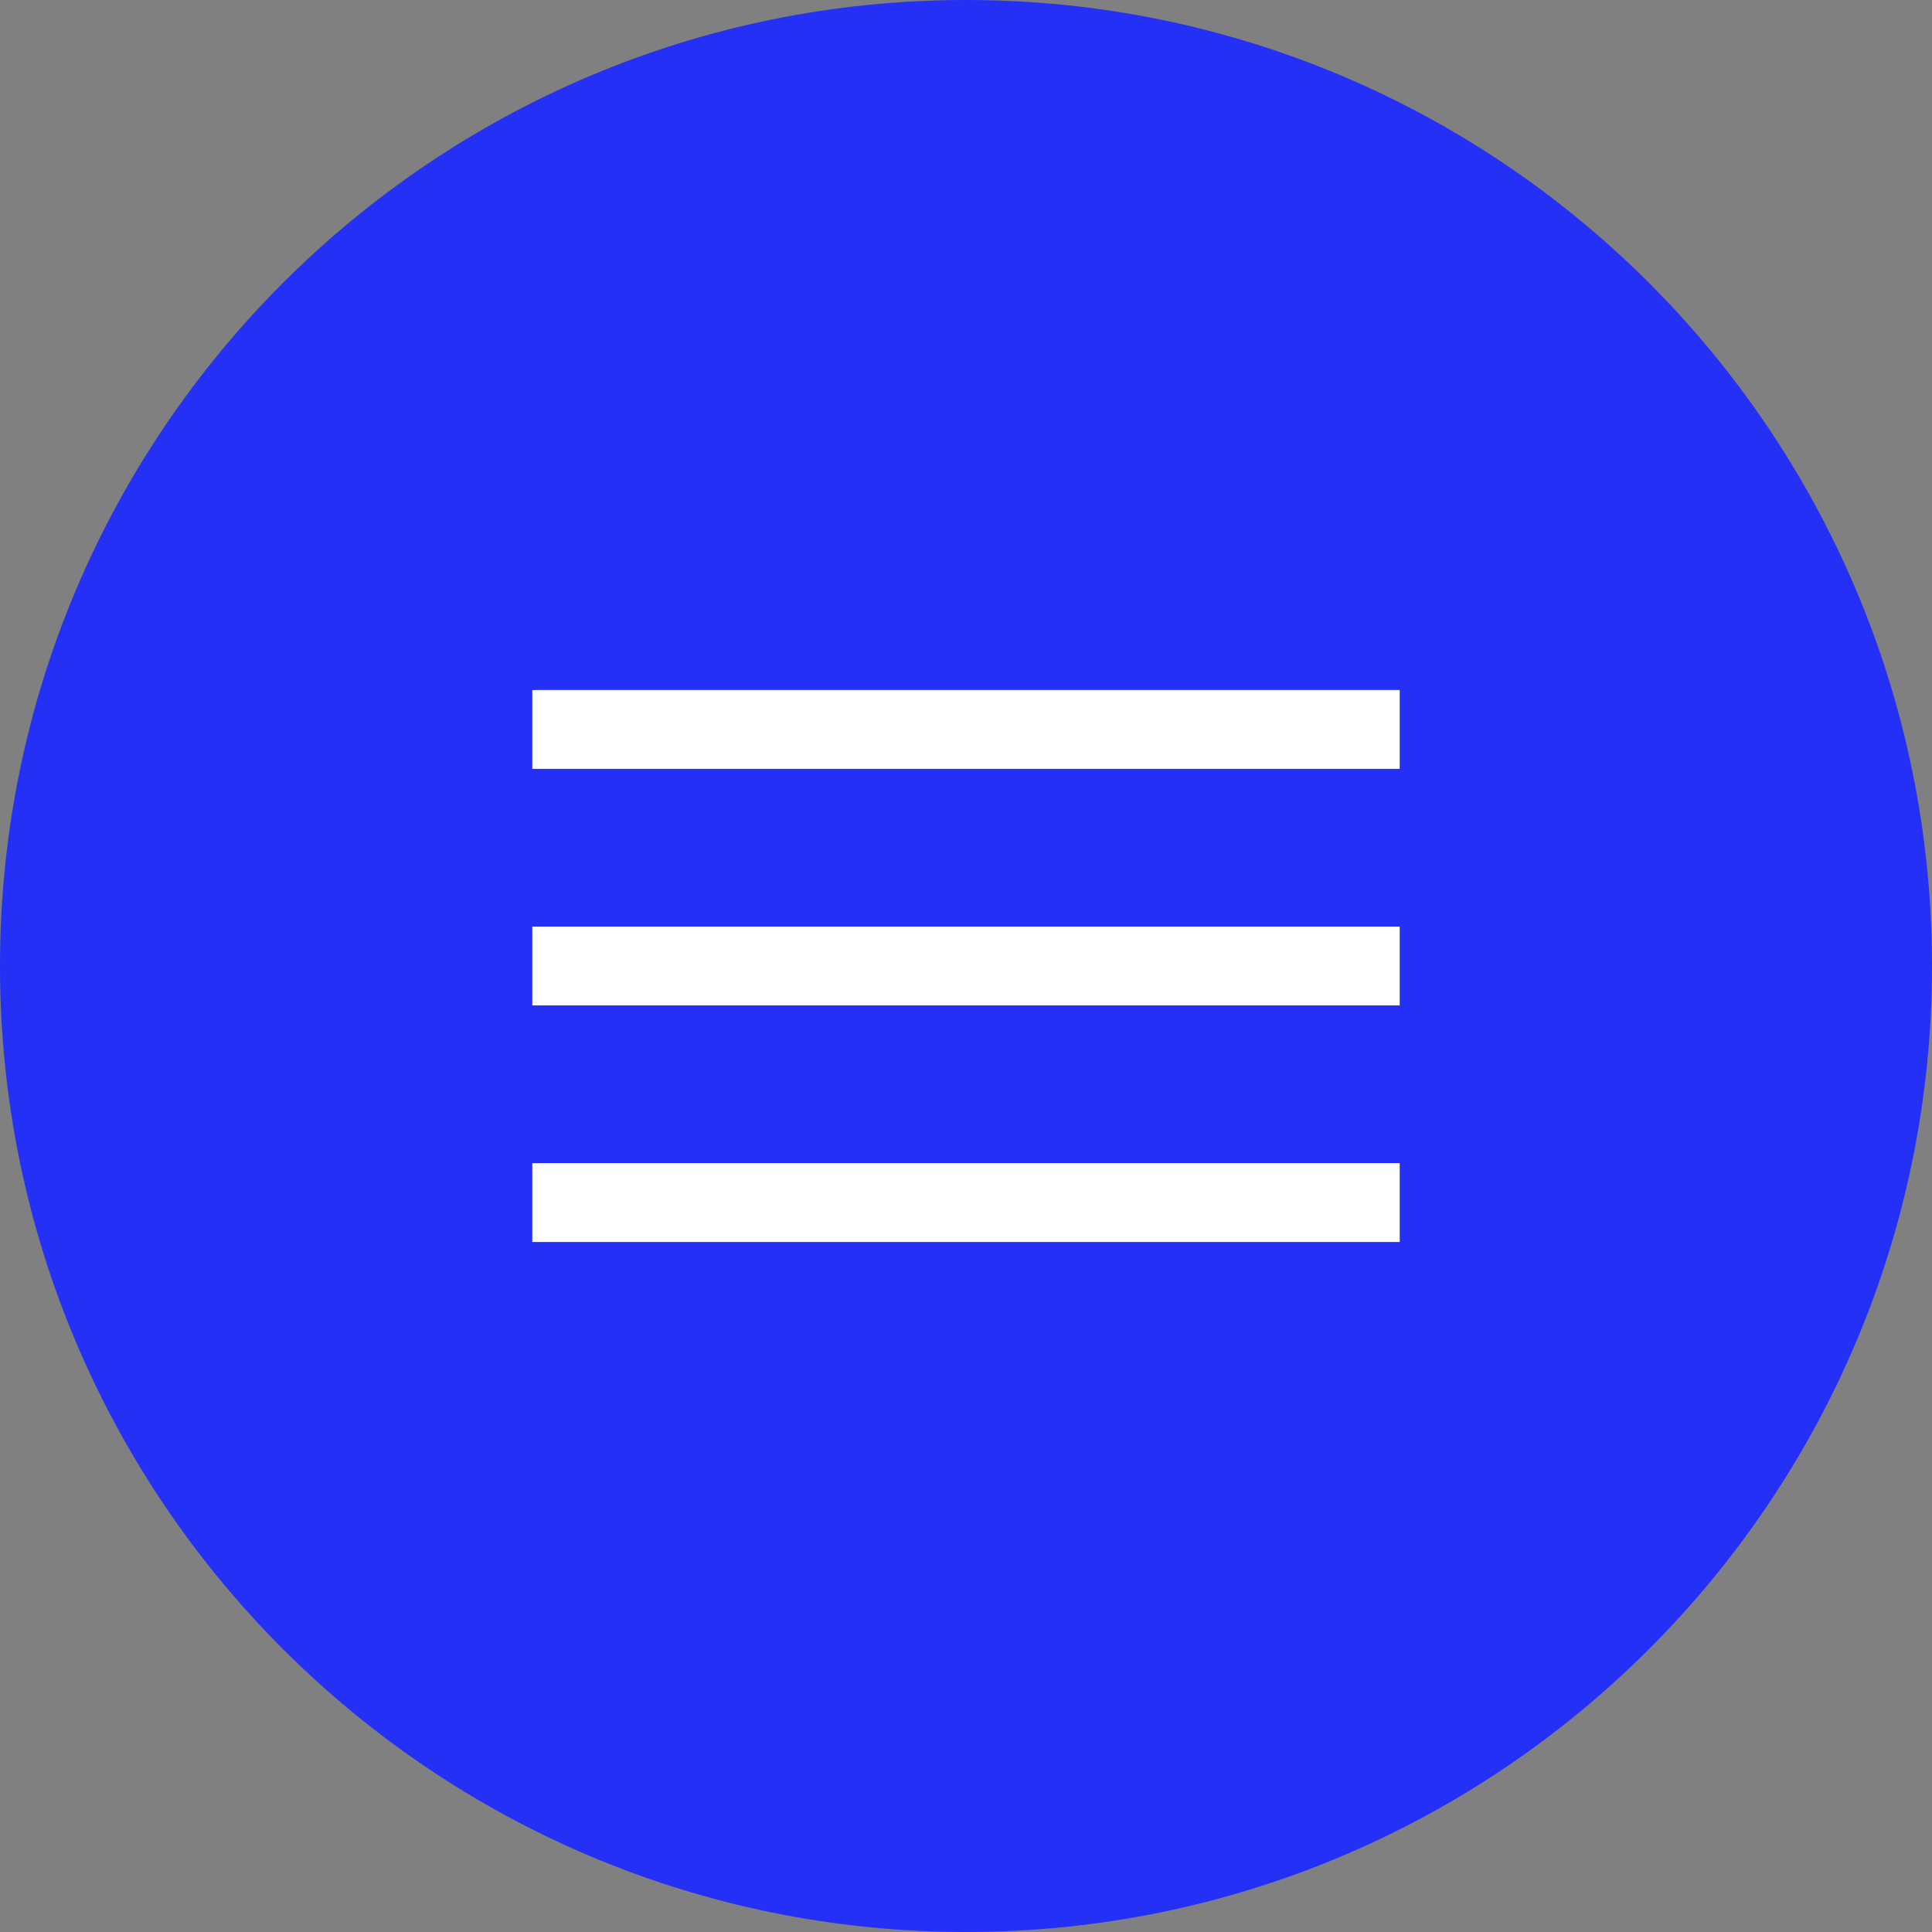
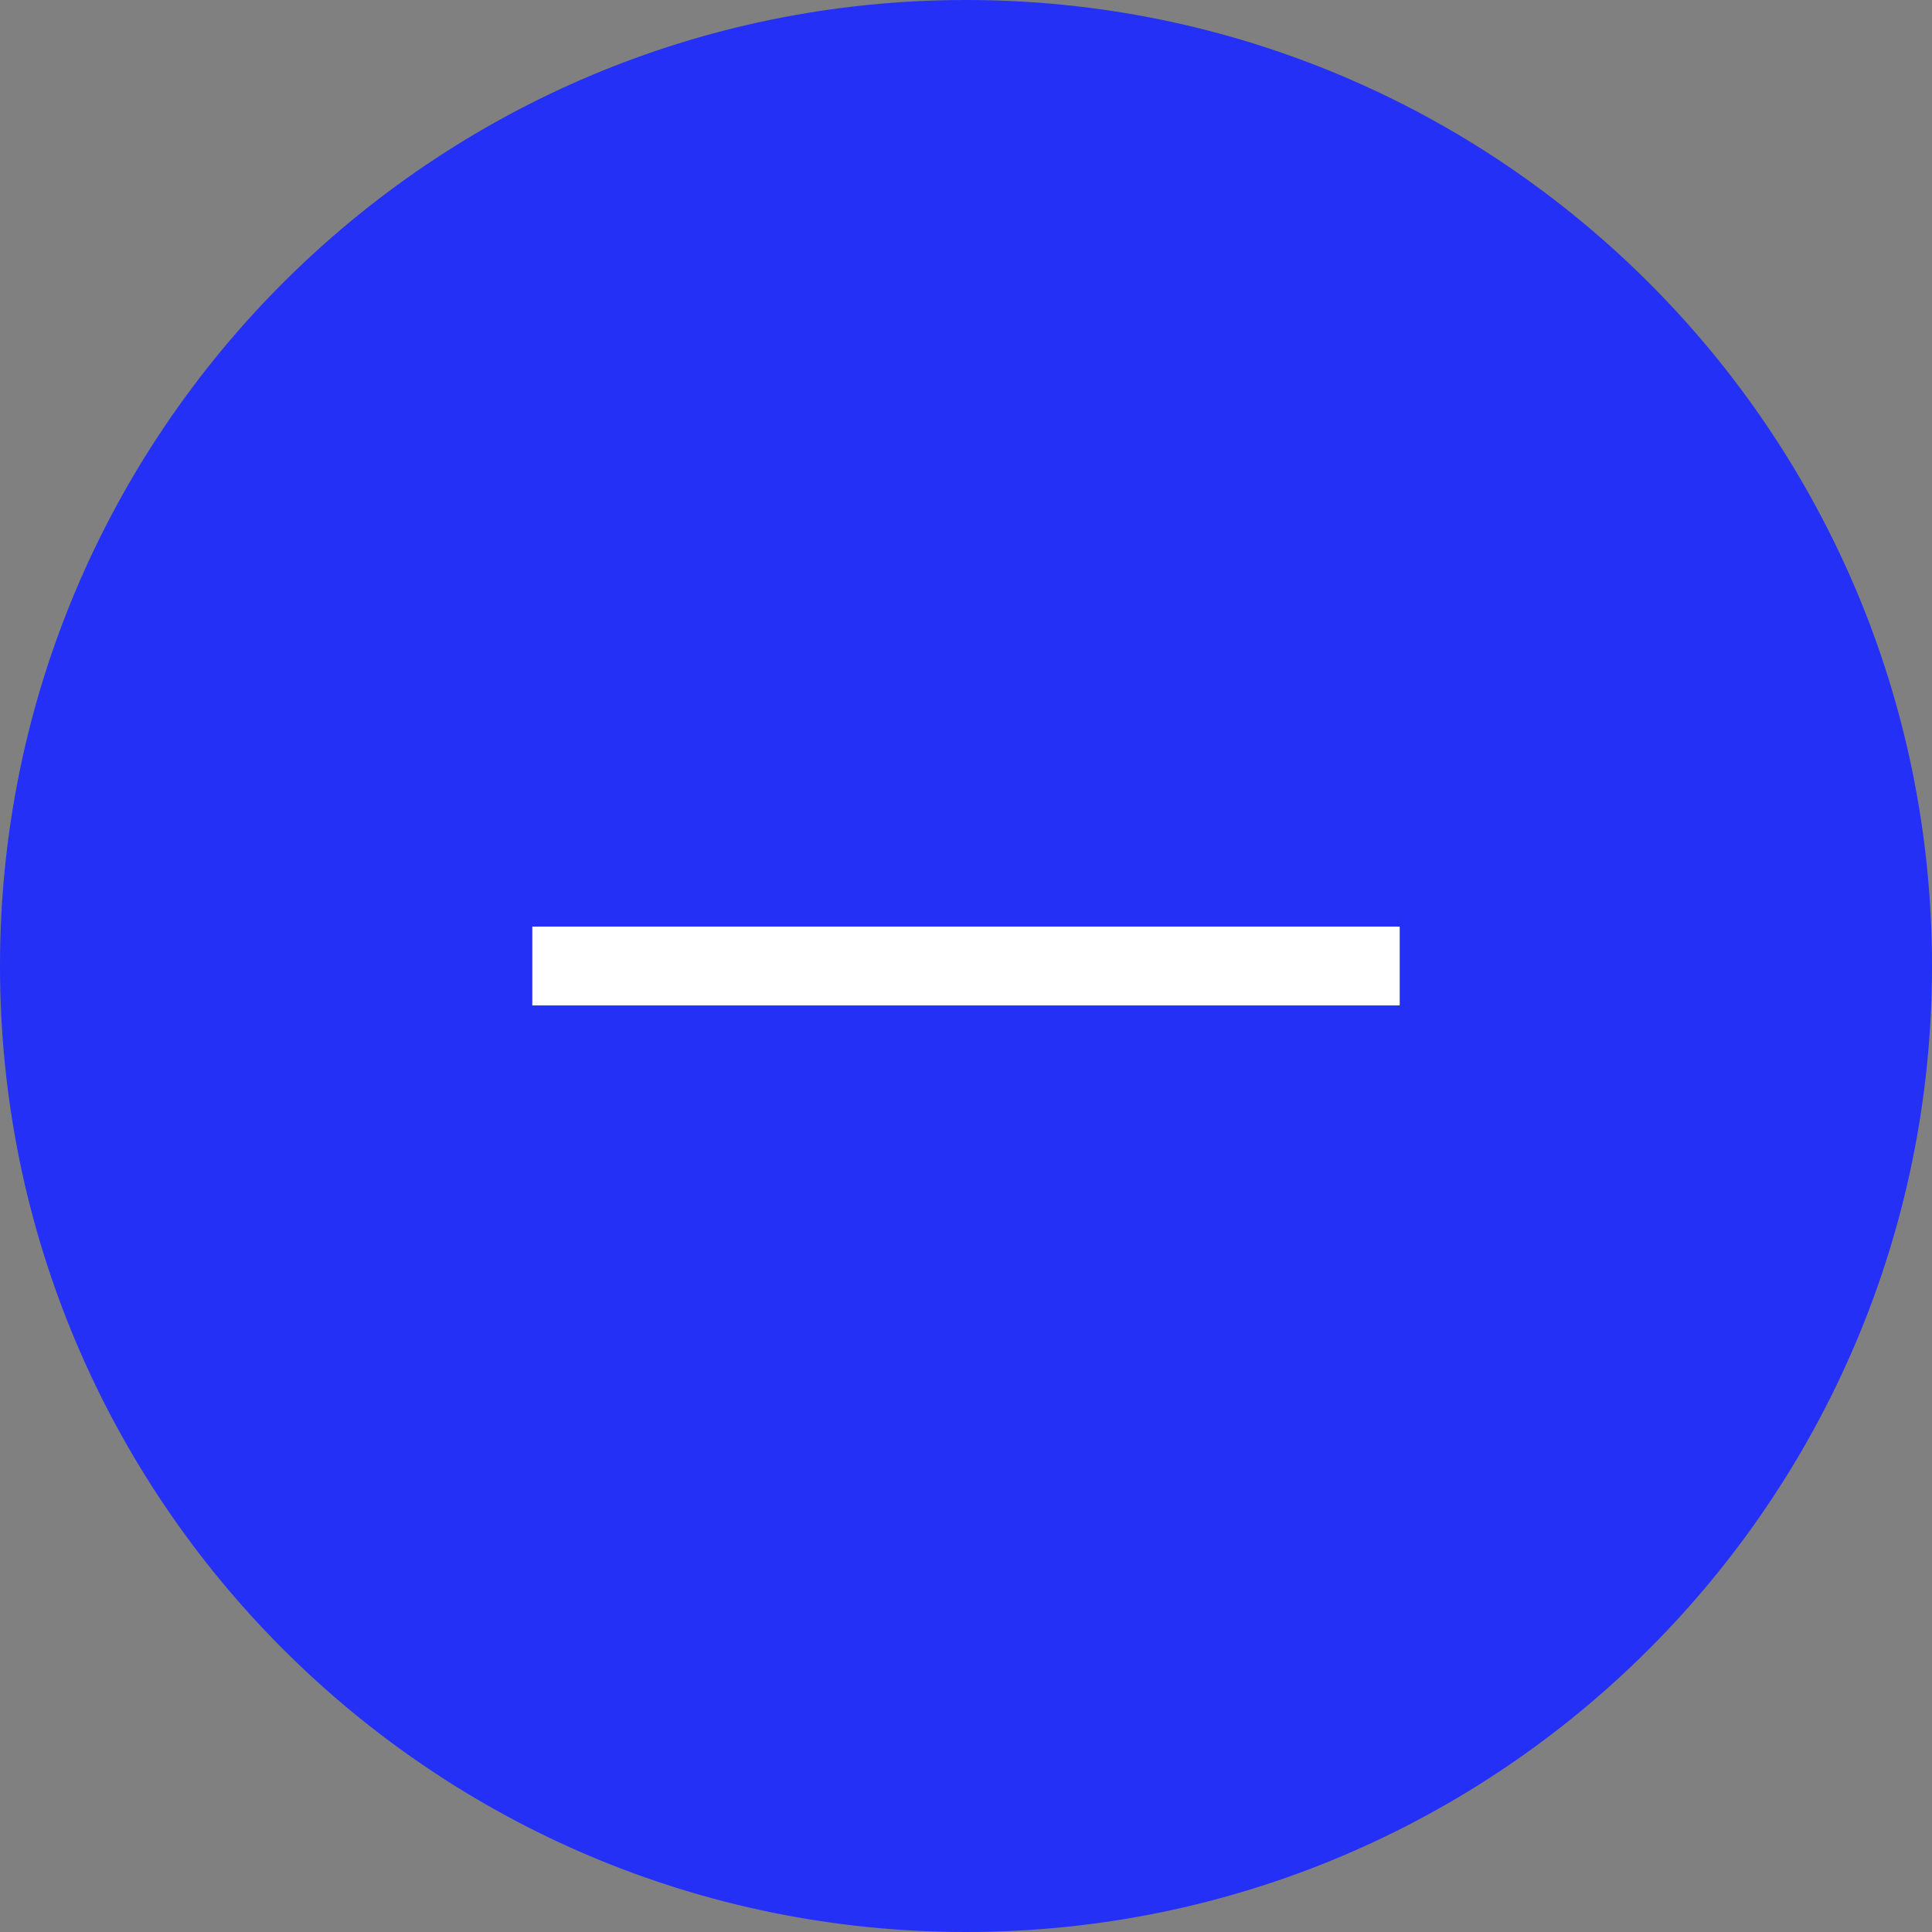
<svg xmlns="http://www.w3.org/2000/svg" width="98" height="98" viewBox="0 0 98 98" fill="none">
  <rect x="0" y="0" width="98" height="98" fill="#808080" stroke="none" />
  <g clip-path="url(#clip0_105_529)">
    <path d="M49 98C76.062 98 98 76.062 98 49C98 21.938 76.062 0 49 0C21.938 0 0 21.938 0 49C0 76.062 21.938 98 49 98Z" fill="#2430F5" />
-     <path d="M71 35H27V39H71V35Z" fill="white" />
-     <path d="M71 47H27V51H71V47Z" fill="white" />
-     <path d="M71 59H27V63H71V59Z" fill="white" />
+     <path d="M71 47H27V51H71V47" fill="white" />
  </g>
  <defs>
    <clipPath id="clip0_105_529">
      <rect width="98" height="98" fill="white" />
    </clipPath>
  </defs>
</svg>